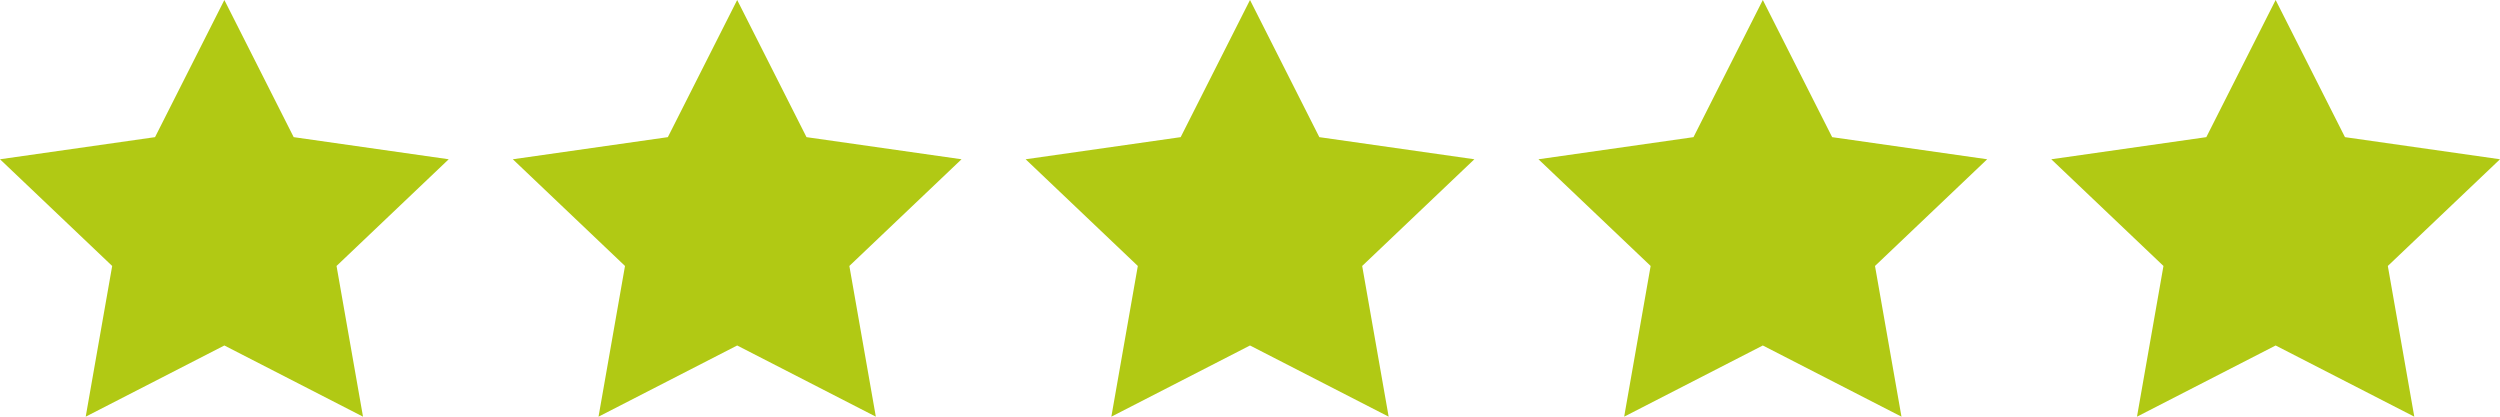
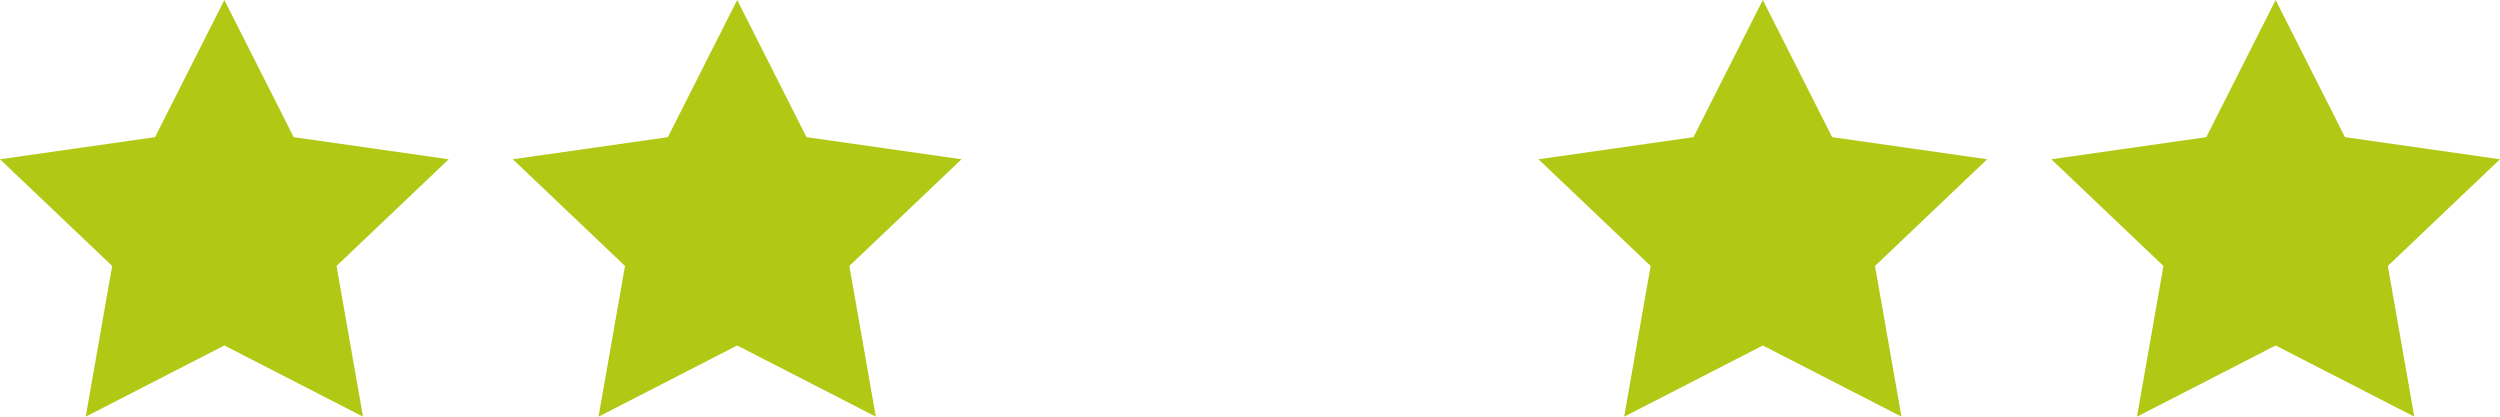
<svg xmlns="http://www.w3.org/2000/svg" width="78" height="13" viewBox="0 0 78 13" fill="none">
  <g clip-path="url(#clip0_9896_2682)">
    <path d="M7 0L9.163 4.279L14 4.969L10.5 8.298L11.326 13L7 10.779L2.674 13L3.5 8.298L0 4.969L4.837 4.279L7 0Z" fill="#B1C914" />
  </g>
  <g clip-path="url(#clip1_9896_2682)">
    <path d="M23 0L25.163 4.279L30 4.969L26.5 8.298L27.326 13L23 10.779L18.674 13L19.5 8.298L16 4.969L20.837 4.279L23 0Z" fill="#B1C914" />
  </g>
  <g clip-path="url(#clip2_9896_2682)">
-     <path d="M39 0L41.163 4.279L46 4.969L42.5 8.298L43.326 13L39 10.779L34.674 13L35.5 8.298L32 4.969L36.837 4.279L39 0Z" fill="#B1C914" />
-   </g>
+     </g>
  <g clip-path="url(#clip3_9896_2682)">
    <path d="M55 0L57.163 4.279L62 4.969L58.5 8.298L59.326 13L55 10.779L50.674 13L51.5 8.298L48 4.969L52.837 4.279L55 0Z" fill="#B1C914" />
  </g>
  <g clip-path="url(#clip4_9896_2682)">
    <path d="M71 0L73.163 4.279L78 4.969L74.5 8.298L75.326 13L71 10.779L66.674 13L67.5 8.298L64 4.969L68.837 4.279L71 0Z" fill="#B1C914" />
  </g>
  <defs>
    <clipPath id="clip0_9896_2682">
      <rect width="14" height="13" fill="white" />
    </clipPath>
    <clipPath id="clip1_9896_2682">
      <rect width="14" height="13" fill="white" transform="translate(16)" />
    </clipPath>
    <clipPath id="clip2_9896_2682">
      <rect width="14" height="13" fill="white" transform="translate(32)" />
    </clipPath>
    <clipPath id="clip3_9896_2682">
      <rect width="14" height="13" fill="white" transform="translate(48)" />
    </clipPath>
    <clipPath id="clip4_9896_2682">
      <rect width="14" height="13" fill="white" transform="translate(64)" />
    </clipPath>
  </defs>
</svg>